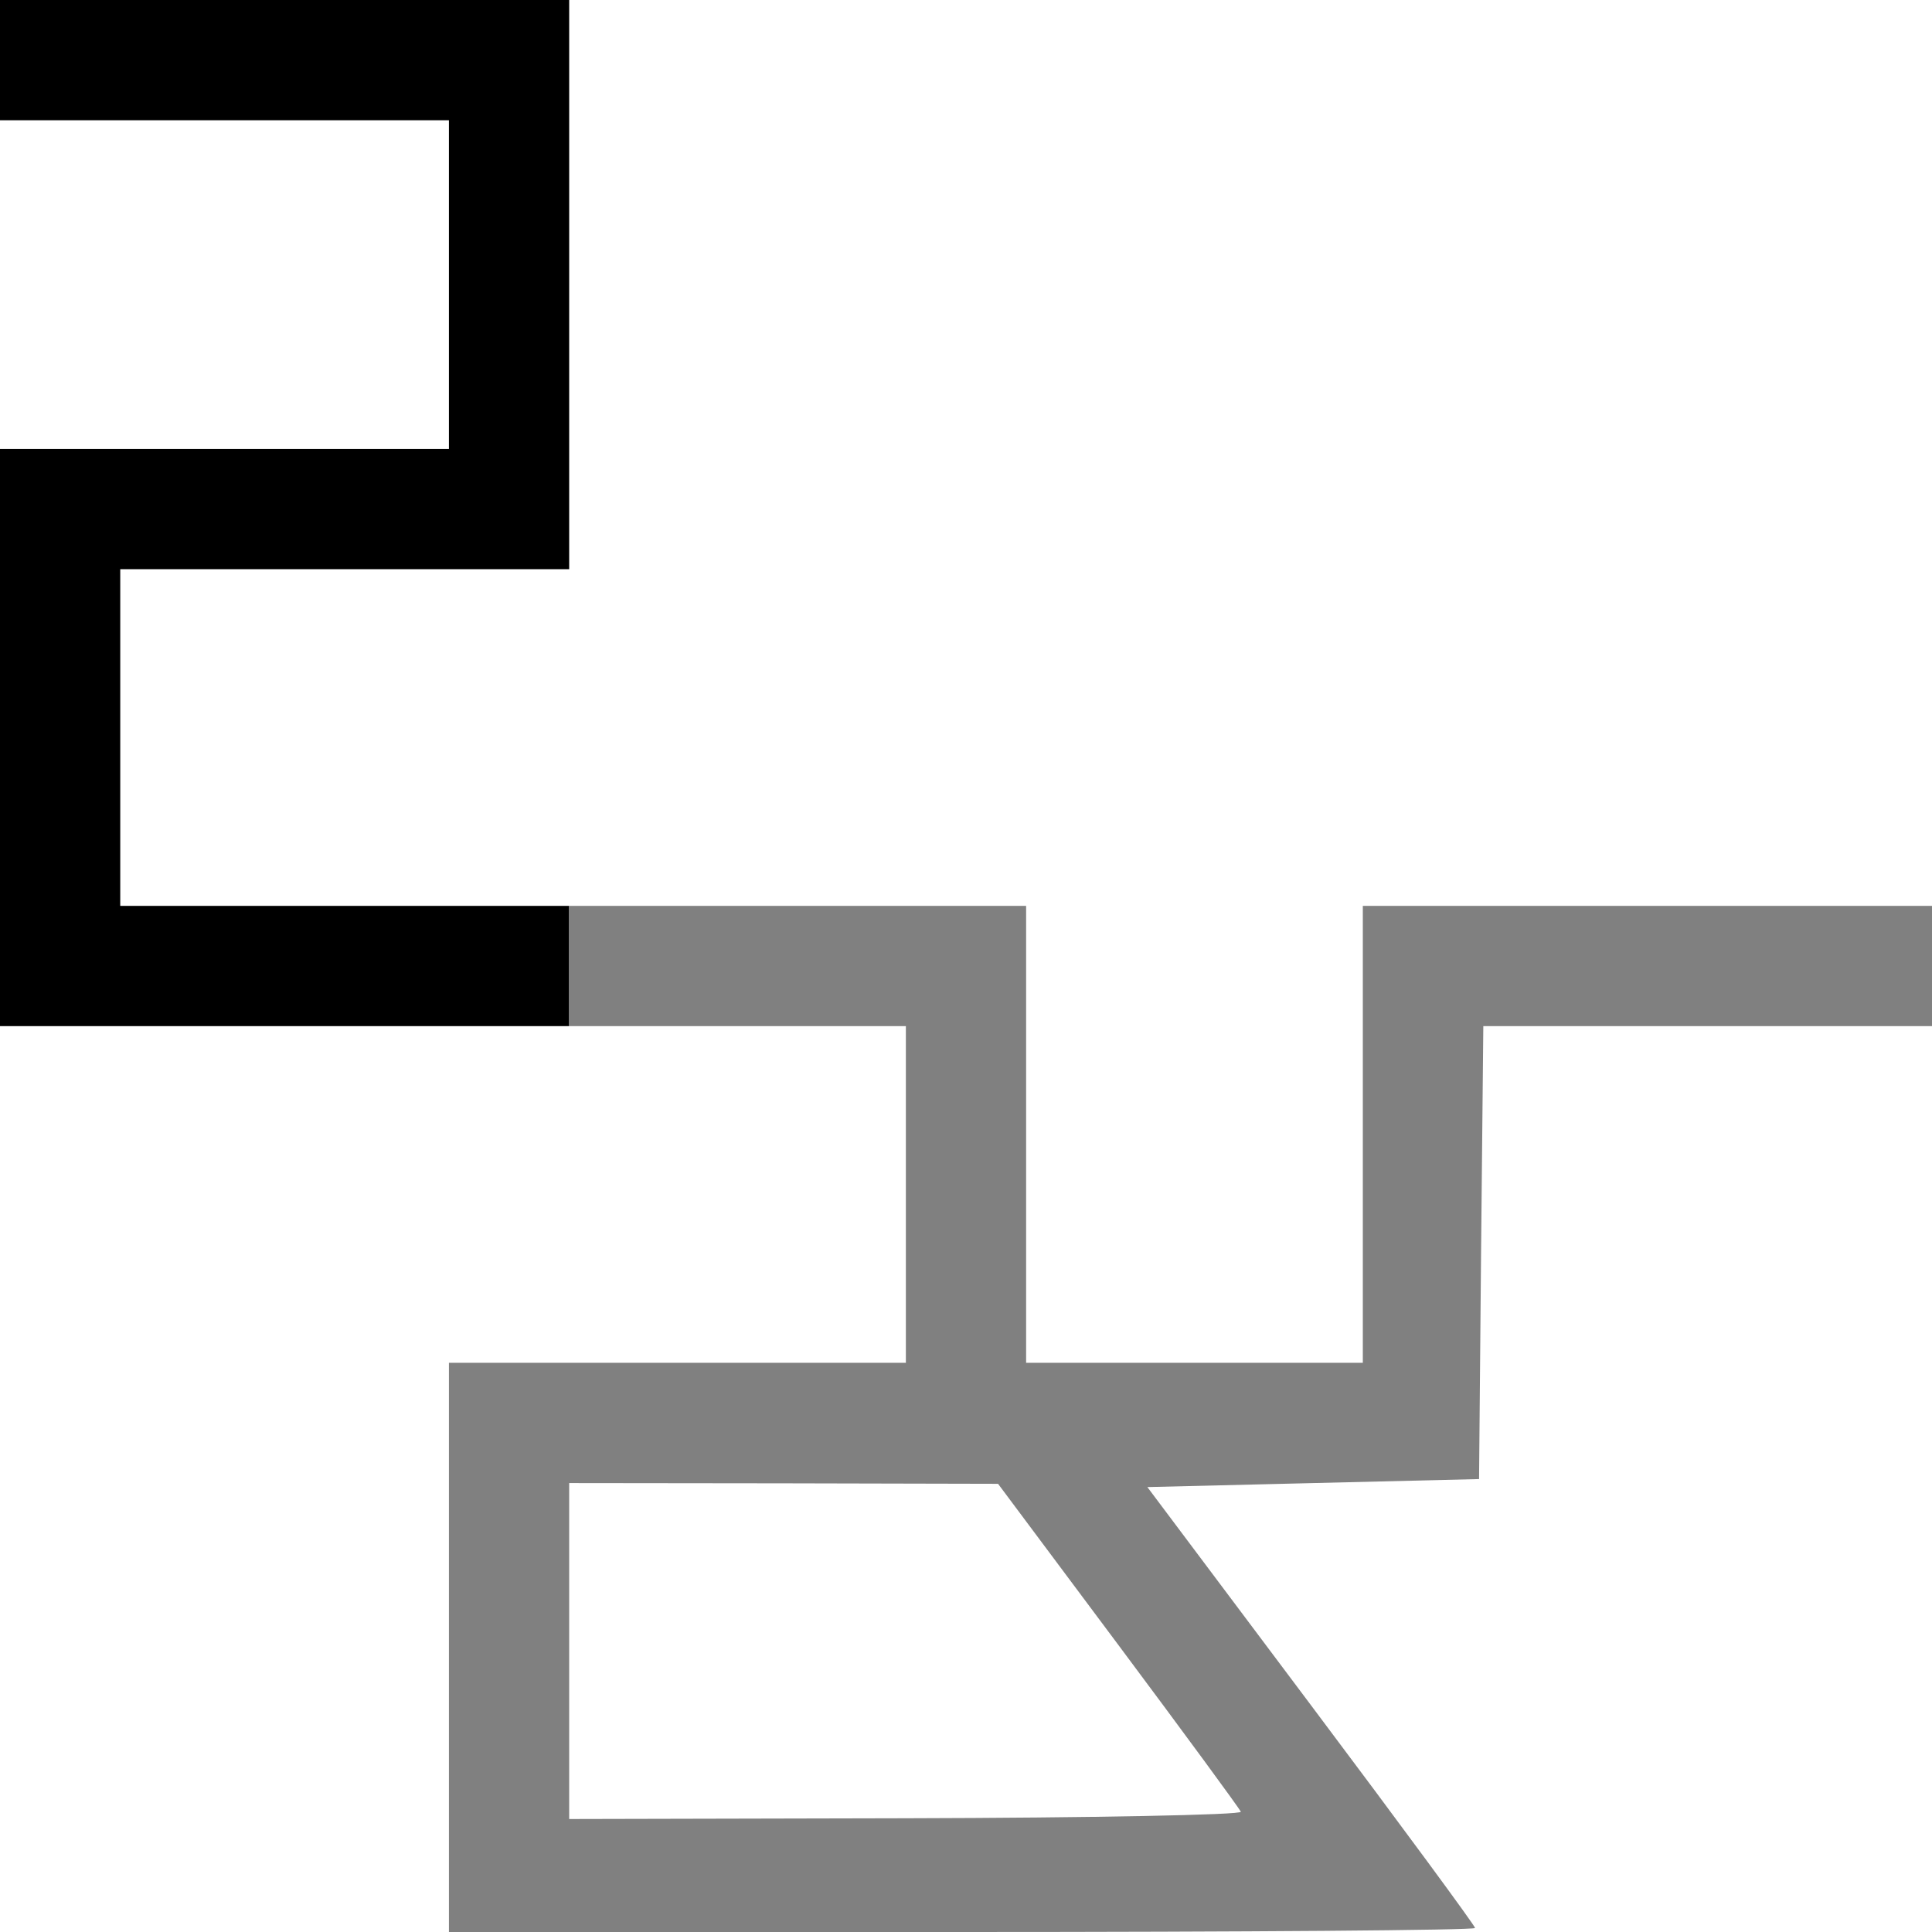
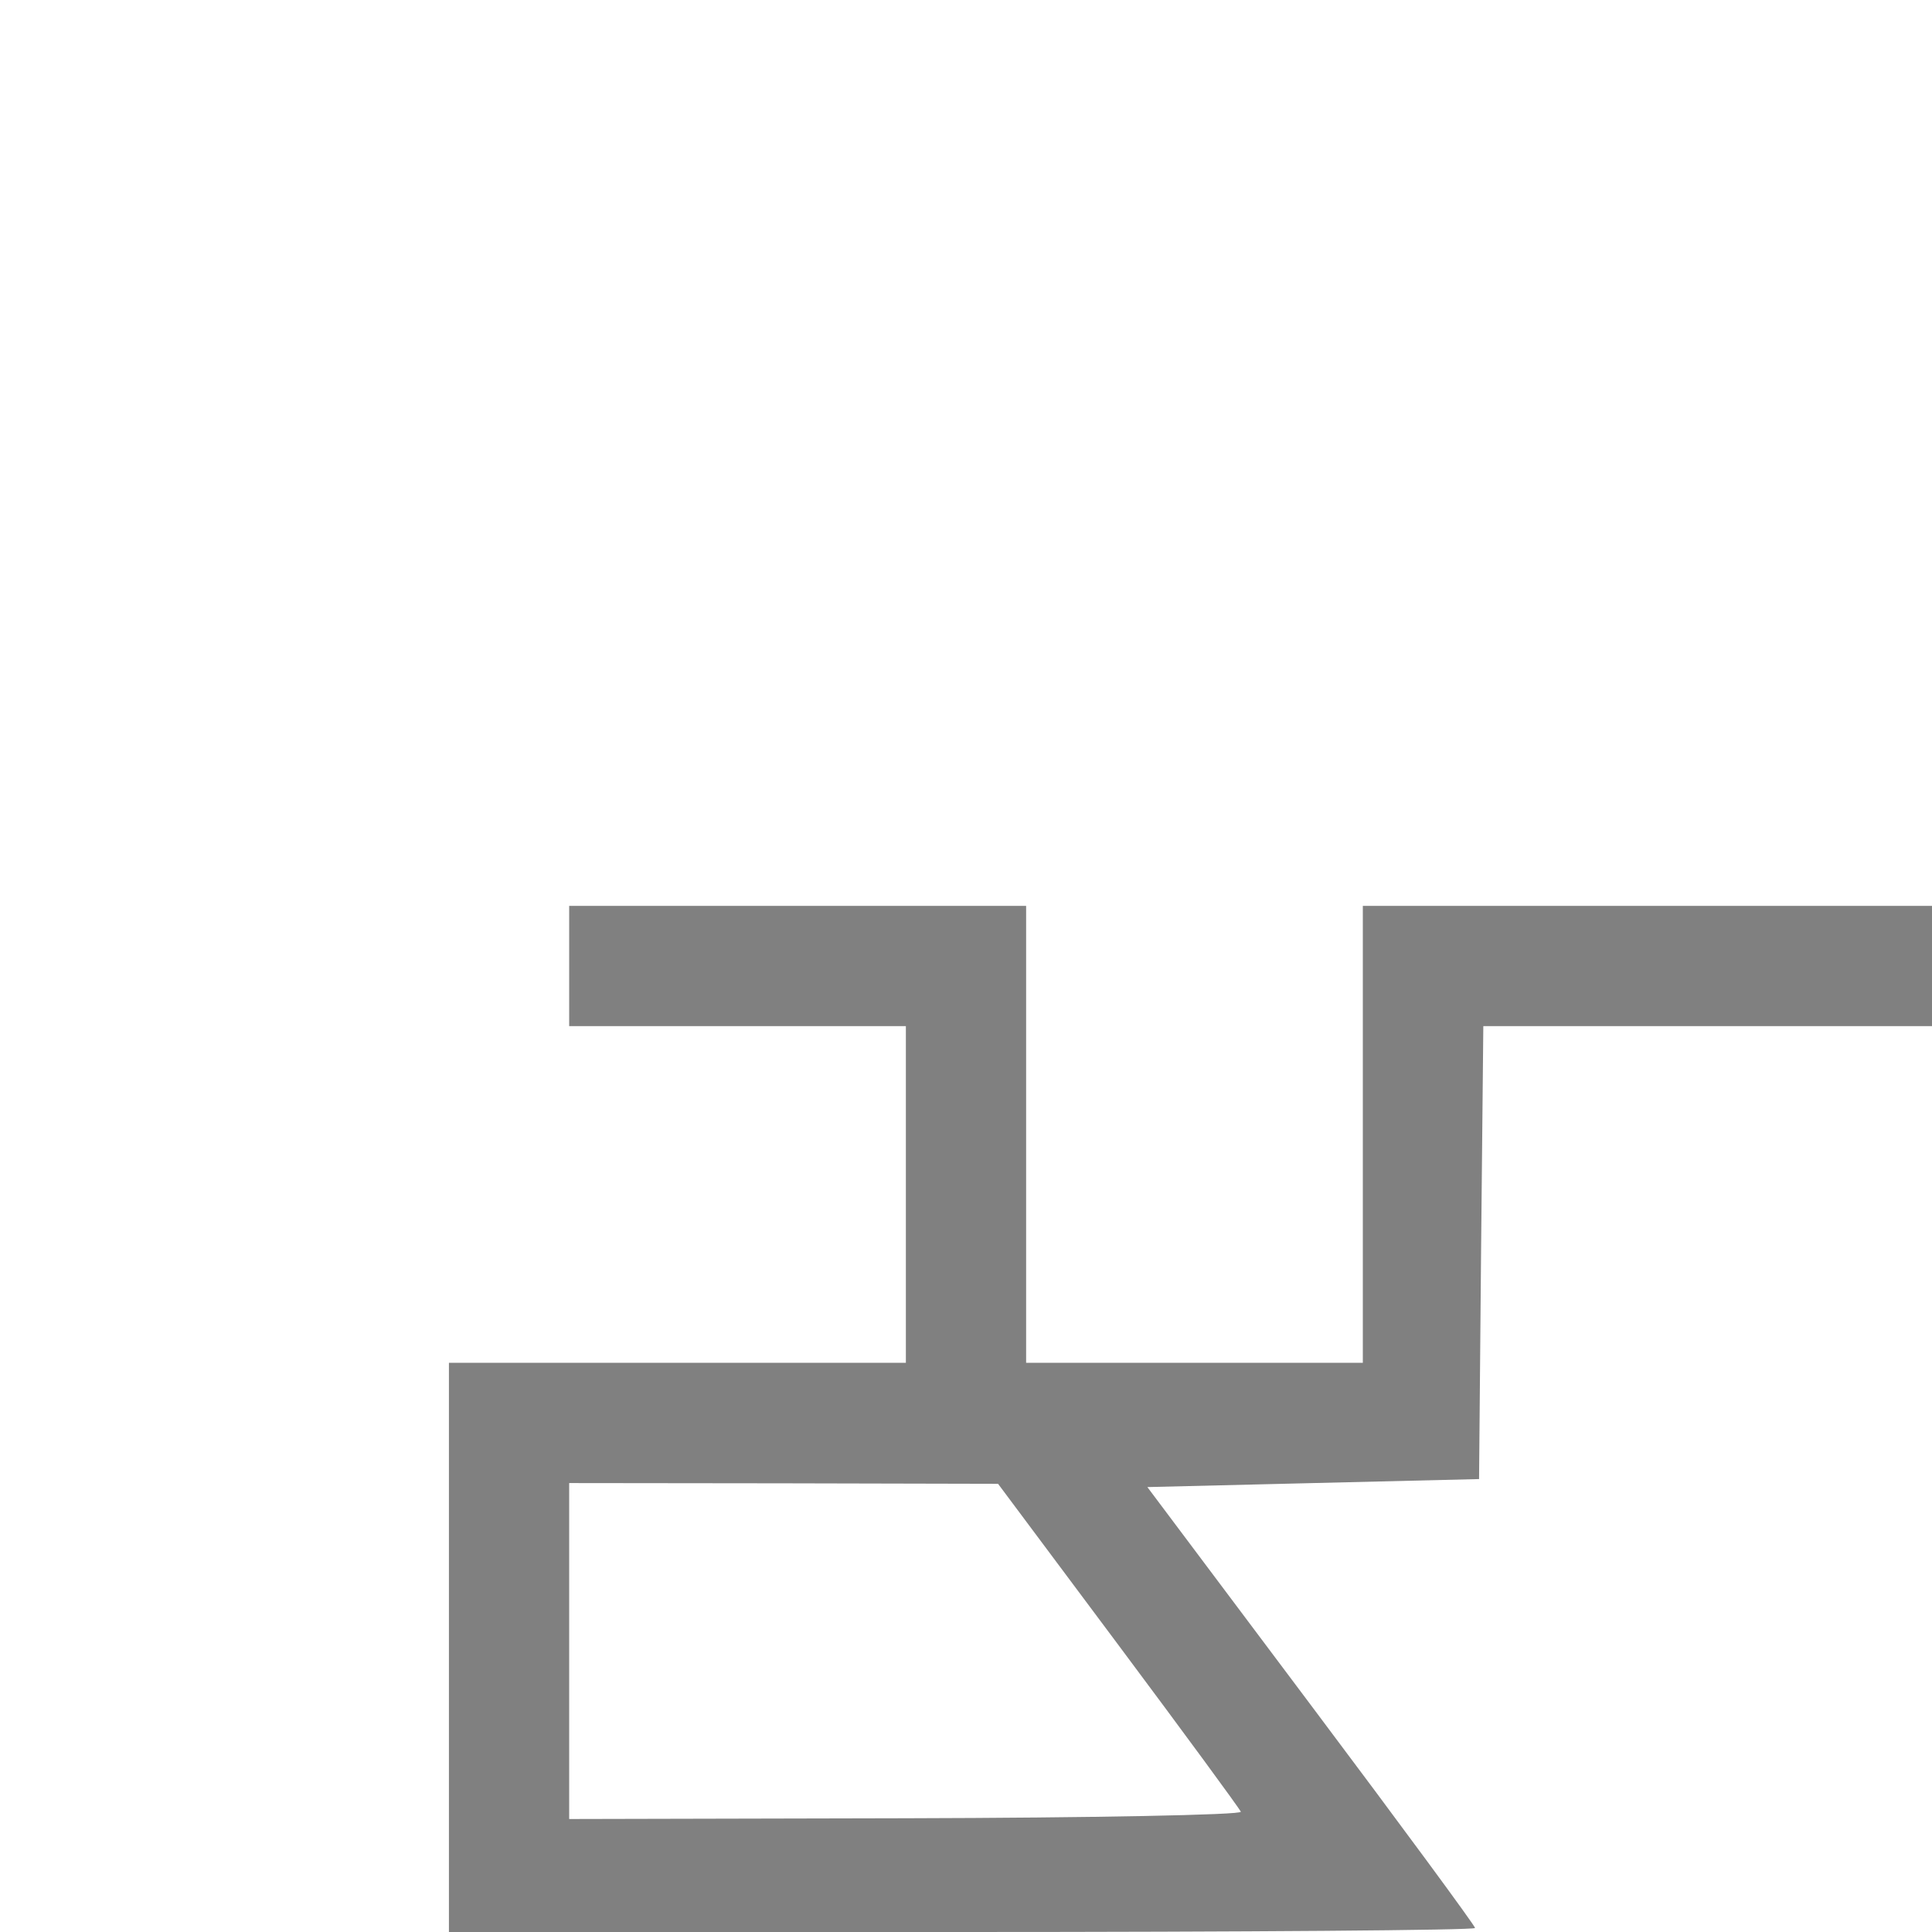
<svg xmlns="http://www.w3.org/2000/svg" version="1.1" width="241" height="241" id="svg2">
  <defs id="defs6" />
-   <path d="m 0,0 0,7.5 0,7.5 28,0 28,0 0,20.5 0,20.5 -28,0 -28,0 0,36 0,36 56.5,0 14.5,0 0,-15 -56,0 0,-21 0,-21 28,0 28,0 L 71,35.5 71,0 35.5,0 0,0 z" id="path2987" style="fill:#000000" />
  <path d="m 71,113 0,15 42,0 0,21 0,21 -28.5,0 -28.5,0 0,35.5 0,35.5 64,0 c 35.2,0 64,-0.218 64,-0.5 0,-0.282 -9.194,-12.769 -20.438,-27.75 L 143.125,185.5 163.812,185 184.5,184.5 184.75,156.25 185.031,128 213,128 l 28,0 0,-7.5 0,-7.5 -35.5,0 -35.5,0 0,28.5 0,28.5 -21,0 -21,0 0,-28.5 0,-28.5 -56.5,0 -0.5,0 z m 0,72 26.75,0.031 26.75,0.062 15,20.094 c 8.25,11.057 15.124,20.418 15.281,20.812 0.158,0.394 -18.63,0.76 -41.75,0.812 L 71,226.906 71,205.969 71,185 z" id="path2987-7" style="fill:#808080" />
</svg>